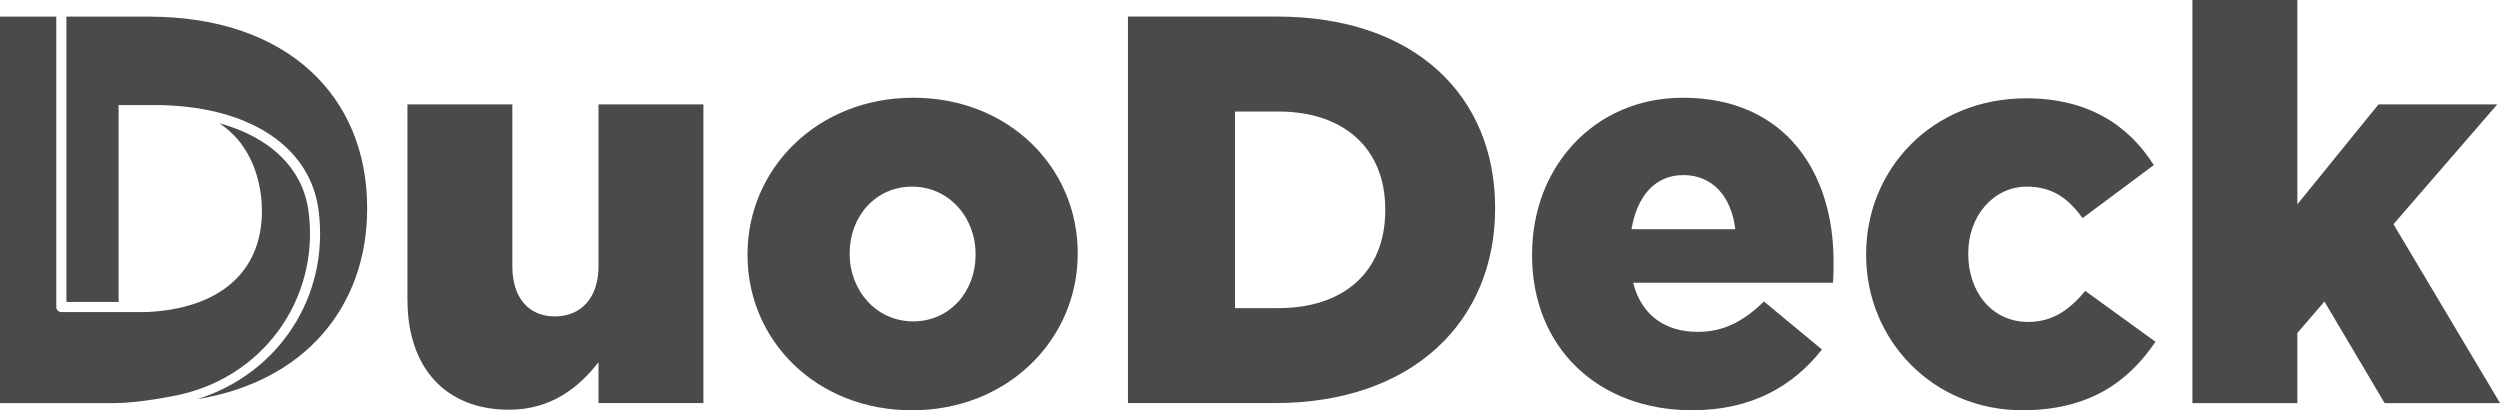
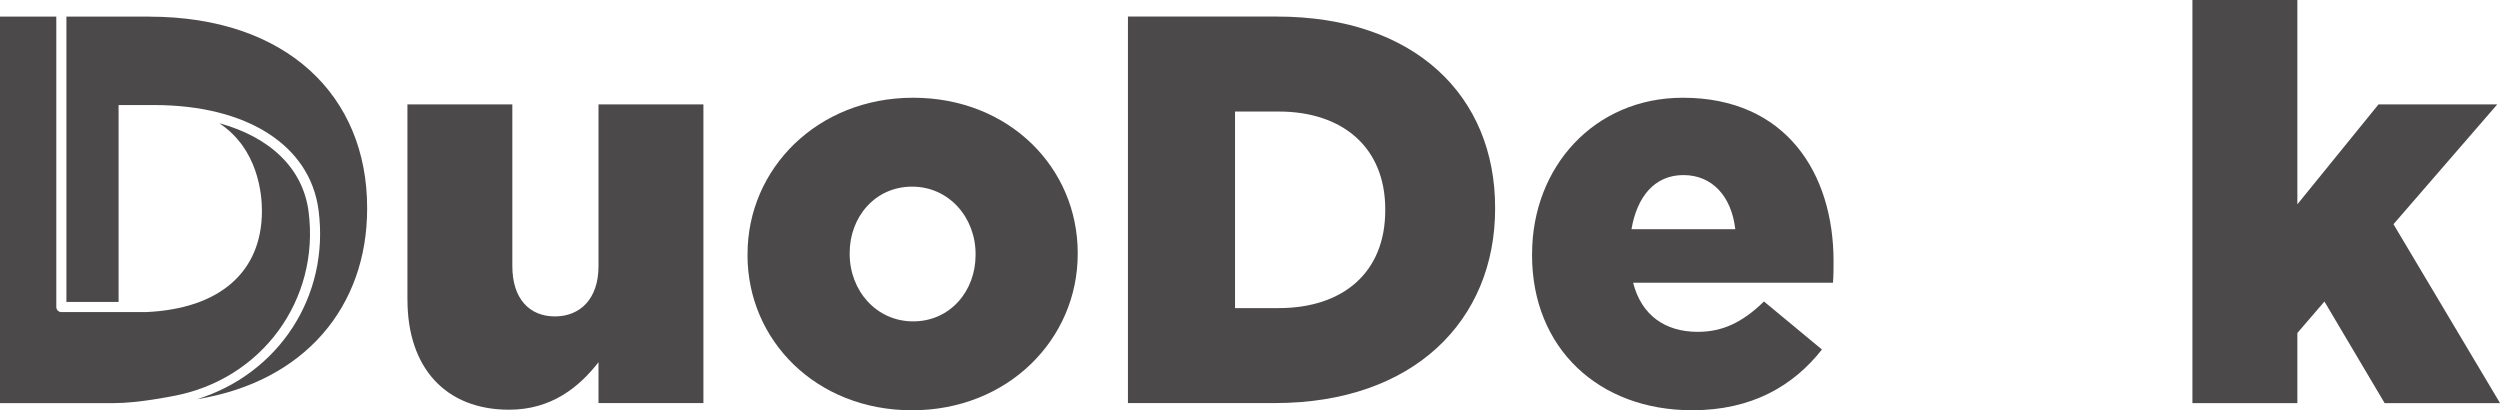
<svg xmlns="http://www.w3.org/2000/svg" id="Layer_2" viewBox="0 0 659.43 108.22">
  <defs>
    <style>.cls-1{fill:#4b4949;}</style>
  </defs>
  <g id="Layer_1-2">
    <g>
      <g>
        <path class="cls-1" d="M107.47,79.09V27.53h27.67v42.68c0,8.59,4.52,13.25,11.22,13.25s11.51-4.66,11.51-13.25V27.53h27.67V106.32h-27.67v-10.78c-5.1,6.55-12.38,12.53-23.59,12.53-16.75,0-26.8-11.07-26.8-28.98Z" />
        <path class="cls-1" d="M197.18,67.29v-.29c0-22.43,18.35-41.22,43.69-41.22s43.4,18.5,43.4,40.93v.29c0,22.43-18.35,41.22-43.7,41.22s-43.4-18.5-43.4-40.93Zm60.15,0v-.29c0-9.61-6.99-17.77-16.75-17.77s-16.46,8.01-16.46,17.48v.29c0,9.61,6.99,17.77,16.75,17.77s16.46-8.01,16.46-17.48Z" />
        <path class="cls-1" d="M297.52,4.37h39.32c36.41,0,57.53,20.97,57.53,50.39v.29c0,29.42-21.41,51.27-58.11,51.27h-38.74V4.37Zm39.76,76.9c16.9,0,28.11-9.32,28.11-25.78v-.29c0-16.31-11.22-25.78-28.11-25.78h-11.51v51.85h11.51Z" />
        <path class="cls-1" d="M404.12,67.29v-.29c0-23.01,16.46-41.22,39.76-41.22,27.24,0,39.76,19.95,39.76,43.11,0,1.75,0,3.79-.15,5.68h-52.72c2.19,8.59,8.45,12.96,17.04,12.96,6.55,0,11.8-2.48,17.48-8.01l15.29,12.67c-7.57,9.61-18.5,16.02-34.23,16.02-24.76,0-42.24-16.46-42.24-40.93Zm53.6-6.84c-1.02-8.74-6.12-14.27-13.69-14.27s-12.23,5.68-13.69,14.27h27.38Z" />
-         <path class="cls-1" d="M492.23,67.29v-.29c0-22.28,17.33-41.07,42.24-41.07,16.17,0,26.94,6.99,33.64,17.62l-18.79,13.98c-3.79-5.24-8.01-8.3-14.71-8.3-8.88,0-15.44,7.87-15.44,17.48v.29c0,10.19,6.41,17.91,15.73,17.91,6.55,0,10.78-3.06,15.15-8.16l18.5,13.4c-7.28,10.78-17.77,18.06-35.1,18.06-23.74,0-41.22-18.64-41.22-40.93Z" />
        <path class="cls-1" d="M578.3,0h27.68V53.89l21.41-26.36h31.32l-27.38,31.61,28.11,47.19h-30.44l-15.88-26.8-7.14,8.3v18.5h-27.68V0Z" />
      </g>
      <g>
        <path class="cls-1" d="M30.09,106.33H0V4.38H14.85V80.98c0,.74,.6,1.34,1.34,1.34h22.31c19.44-.85,30.59-10.57,30.59-26.69,0-4.53-1.04-16.4-11.26-23.13,13.45,3.67,22.08,11.92,23.56,23.3,3.04,23.31-12.39,44.43-35.87,48.69,0,0-8.97,1.84-15.42,1.84Z" />
        <path class="cls-1" d="M39.32,4.38H17.52V79.64h13.76V27.71h9.38c24.52,0,41.14,10.63,43.37,27.74,2.97,22.74-10.57,43.17-32.06,49.85,28.56-4.65,44.87-24.55,44.87-50.23v-.29c0-29.42-21.12-50.39-57.53-50.39Z" />
      </g>
    </g>
  </g>
</svg>